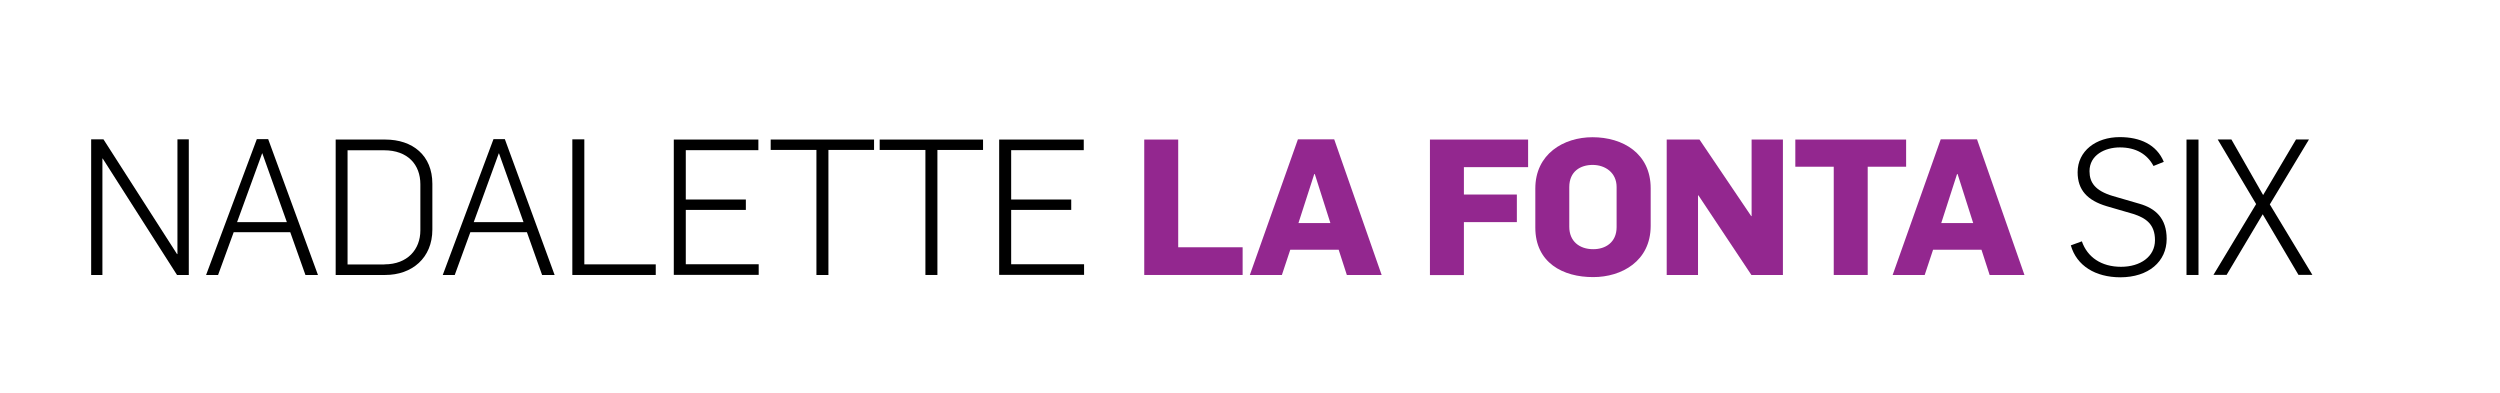
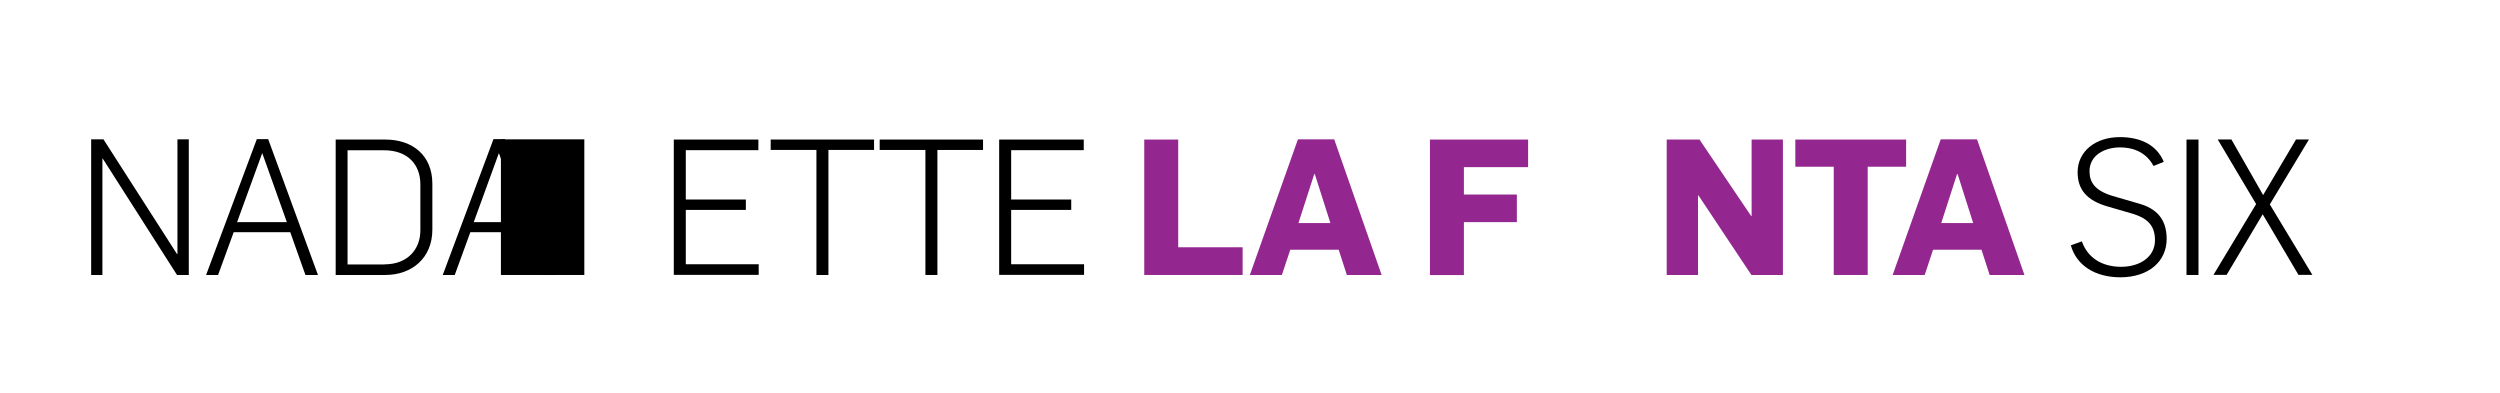
<svg xmlns="http://www.w3.org/2000/svg" version="1.1" id="Calque_1" x="0px" y="0px" viewBox="0 0 235.57 37" style="enable-background:new 0 0 235.57 37;" xml:space="preserve">
  <style type="text/css">
	.st0{fill:#93278F;}
</style>
  <g>
    <path d="M8.59,13.13h1.16l6.93,10.81h0.04V13.13h1.07v12.78h-1.11l-7-10.97H9.65v10.97H8.59V13.13z" />
    <path d="M24.2,13.11h1.07l4.69,12.8h-1.18l-1.43-4.03h-5.33l-1.47,4.03h-1.13L24.2,13.11z M27.03,20.93l-2.31-6.48H24.7l-2.36,6.48   H27.03z" />
    <path d="M31.63,13.15h4.67c2.58,0,4.44,1.49,4.44,4.17v4.31c0,2.69-1.93,4.28-4.44,4.28h-4.67V13.15z M36.23,24.91   c2.17,0,3.38-1.41,3.38-3.2v-4.35c0-1.84-1.18-3.2-3.42-3.2h-3.44v10.76H36.23z" />
    <path d="M46.5,13.11h1.07l4.69,12.8h-1.18l-1.43-4.03h-5.33l-1.47,4.03h-1.13L46.5,13.11z M49.33,20.93l-2.31-6.48H47l-2.36,6.48   H49.33z" />
-     <path d="M53.93,13.13h1.13v11.78h6.73v1h-7.86V13.13z" />
+     <path d="M53.93,13.13h1.13v11.78v1h-7.86V13.13z" />
    <path d="M63.5,13.15h7.96v1h-6.84v4.65h5.66v0.98h-5.66v5.12h6.87v1h-8V13.15z" />
    <path d="M76.93,14.13h-4.31v-0.98h9.74v0.98h-4.3v11.78h-1.13V14.13z" />
    <path d="M87.2,14.13h-4.31v-0.98h9.74v0.98h-4.3v11.78H87.2V14.13z" />
    <path d="M94.16,13.15h7.96v1h-6.84v4.65h5.66v0.98h-5.66v5.12h6.87v1h-8V13.15z" />
    <path class="st0" d="M107.82,13.15h3.2V23.3h6.07v2.61h-9.27V13.15z" />
    <path class="st0" d="M122.3,13.13h3.42l4.47,12.78h-3.28l-0.77-2.38h-4.56l-0.79,2.38h-3.02L122.3,13.13z M125.36,21.02l-1.47-4.62   h-0.05l-1.49,4.62H125.36z" />
    <path class="st0" d="M134.74,13.15h9.25v2.6h-6.05v2.58h4.99v2.6h-4.99v4.99h-3.2V13.15z" />
-     <path class="st0" d="M144.67,21.45v-3.69c0-3.24,2.65-4.83,5.39-4.83c2.85,0,5.48,1.52,5.48,4.81v3.54c0,3.33-2.74,4.83-5.41,4.83   C147.27,26.12,144.67,24.75,144.67,21.45z M152.33,21.4v-3.78c0-1.34-1.06-2.08-2.26-2.08c-1.15,0-2.2,0.61-2.2,2.09v3.74   c0,1.36,0.95,2.11,2.25,2.11C151.26,23.49,152.33,22.85,152.33,21.4z" />
    <path class="st0" d="M157.04,13.15h3.1l4.87,7.21h0.04v-7.21h2.95v12.76h-2.97l-4.99-7.5h-0.04v7.5h-2.95V13.15z" />
    <path class="st0" d="M172.79,15.71h-3.62v-2.56h10.44v2.56h-3.62v10.2h-3.2V15.71z" />
    <path class="st0" d="M182.87,13.13h3.42l4.47,12.78h-3.28l-0.77-2.38h-4.56l-0.79,2.38h-3.02L182.87,13.13z M185.93,21.02   l-1.47-4.62h-0.05l-1.49,4.62H185.93z" />
    <path d="M195.13,23.12l1.04-0.38c0.52,1.5,1.84,2.4,3.69,2.4c1.81,0,3.2-0.95,3.2-2.51c0-1.5-0.86-2.09-2.04-2.47l-2.51-0.73   c-1.81-0.54-2.74-1.52-2.74-3.2c0-2,1.72-3.31,3.97-3.31c1.92,0,3.47,0.7,4.15,2.33l-0.97,0.39c-0.59-1.11-1.65-1.75-3.17-1.75   c-1.41,0-2.86,0.72-2.86,2.24c0,1.06,0.52,1.84,2.2,2.34l2.51,0.73c1.5,0.43,2.56,1.36,2.56,3.31c0,2.13-1.7,3.62-4.38,3.62   C197.45,26.12,195.68,25.05,195.13,23.12z" />
    <path d="M206.03,13.15h1.13v12.76h-1.13V13.15z" />
    <path d="M212.59,19.23l-3.62-6.09h1.29l2.99,5.24l3.1-5.24h1.22l-3.69,6.12l4.01,6.64h-1.31l-3.37-5.71l-3.4,5.71h-1.24   L212.59,19.23z" />
  </g>
</svg>